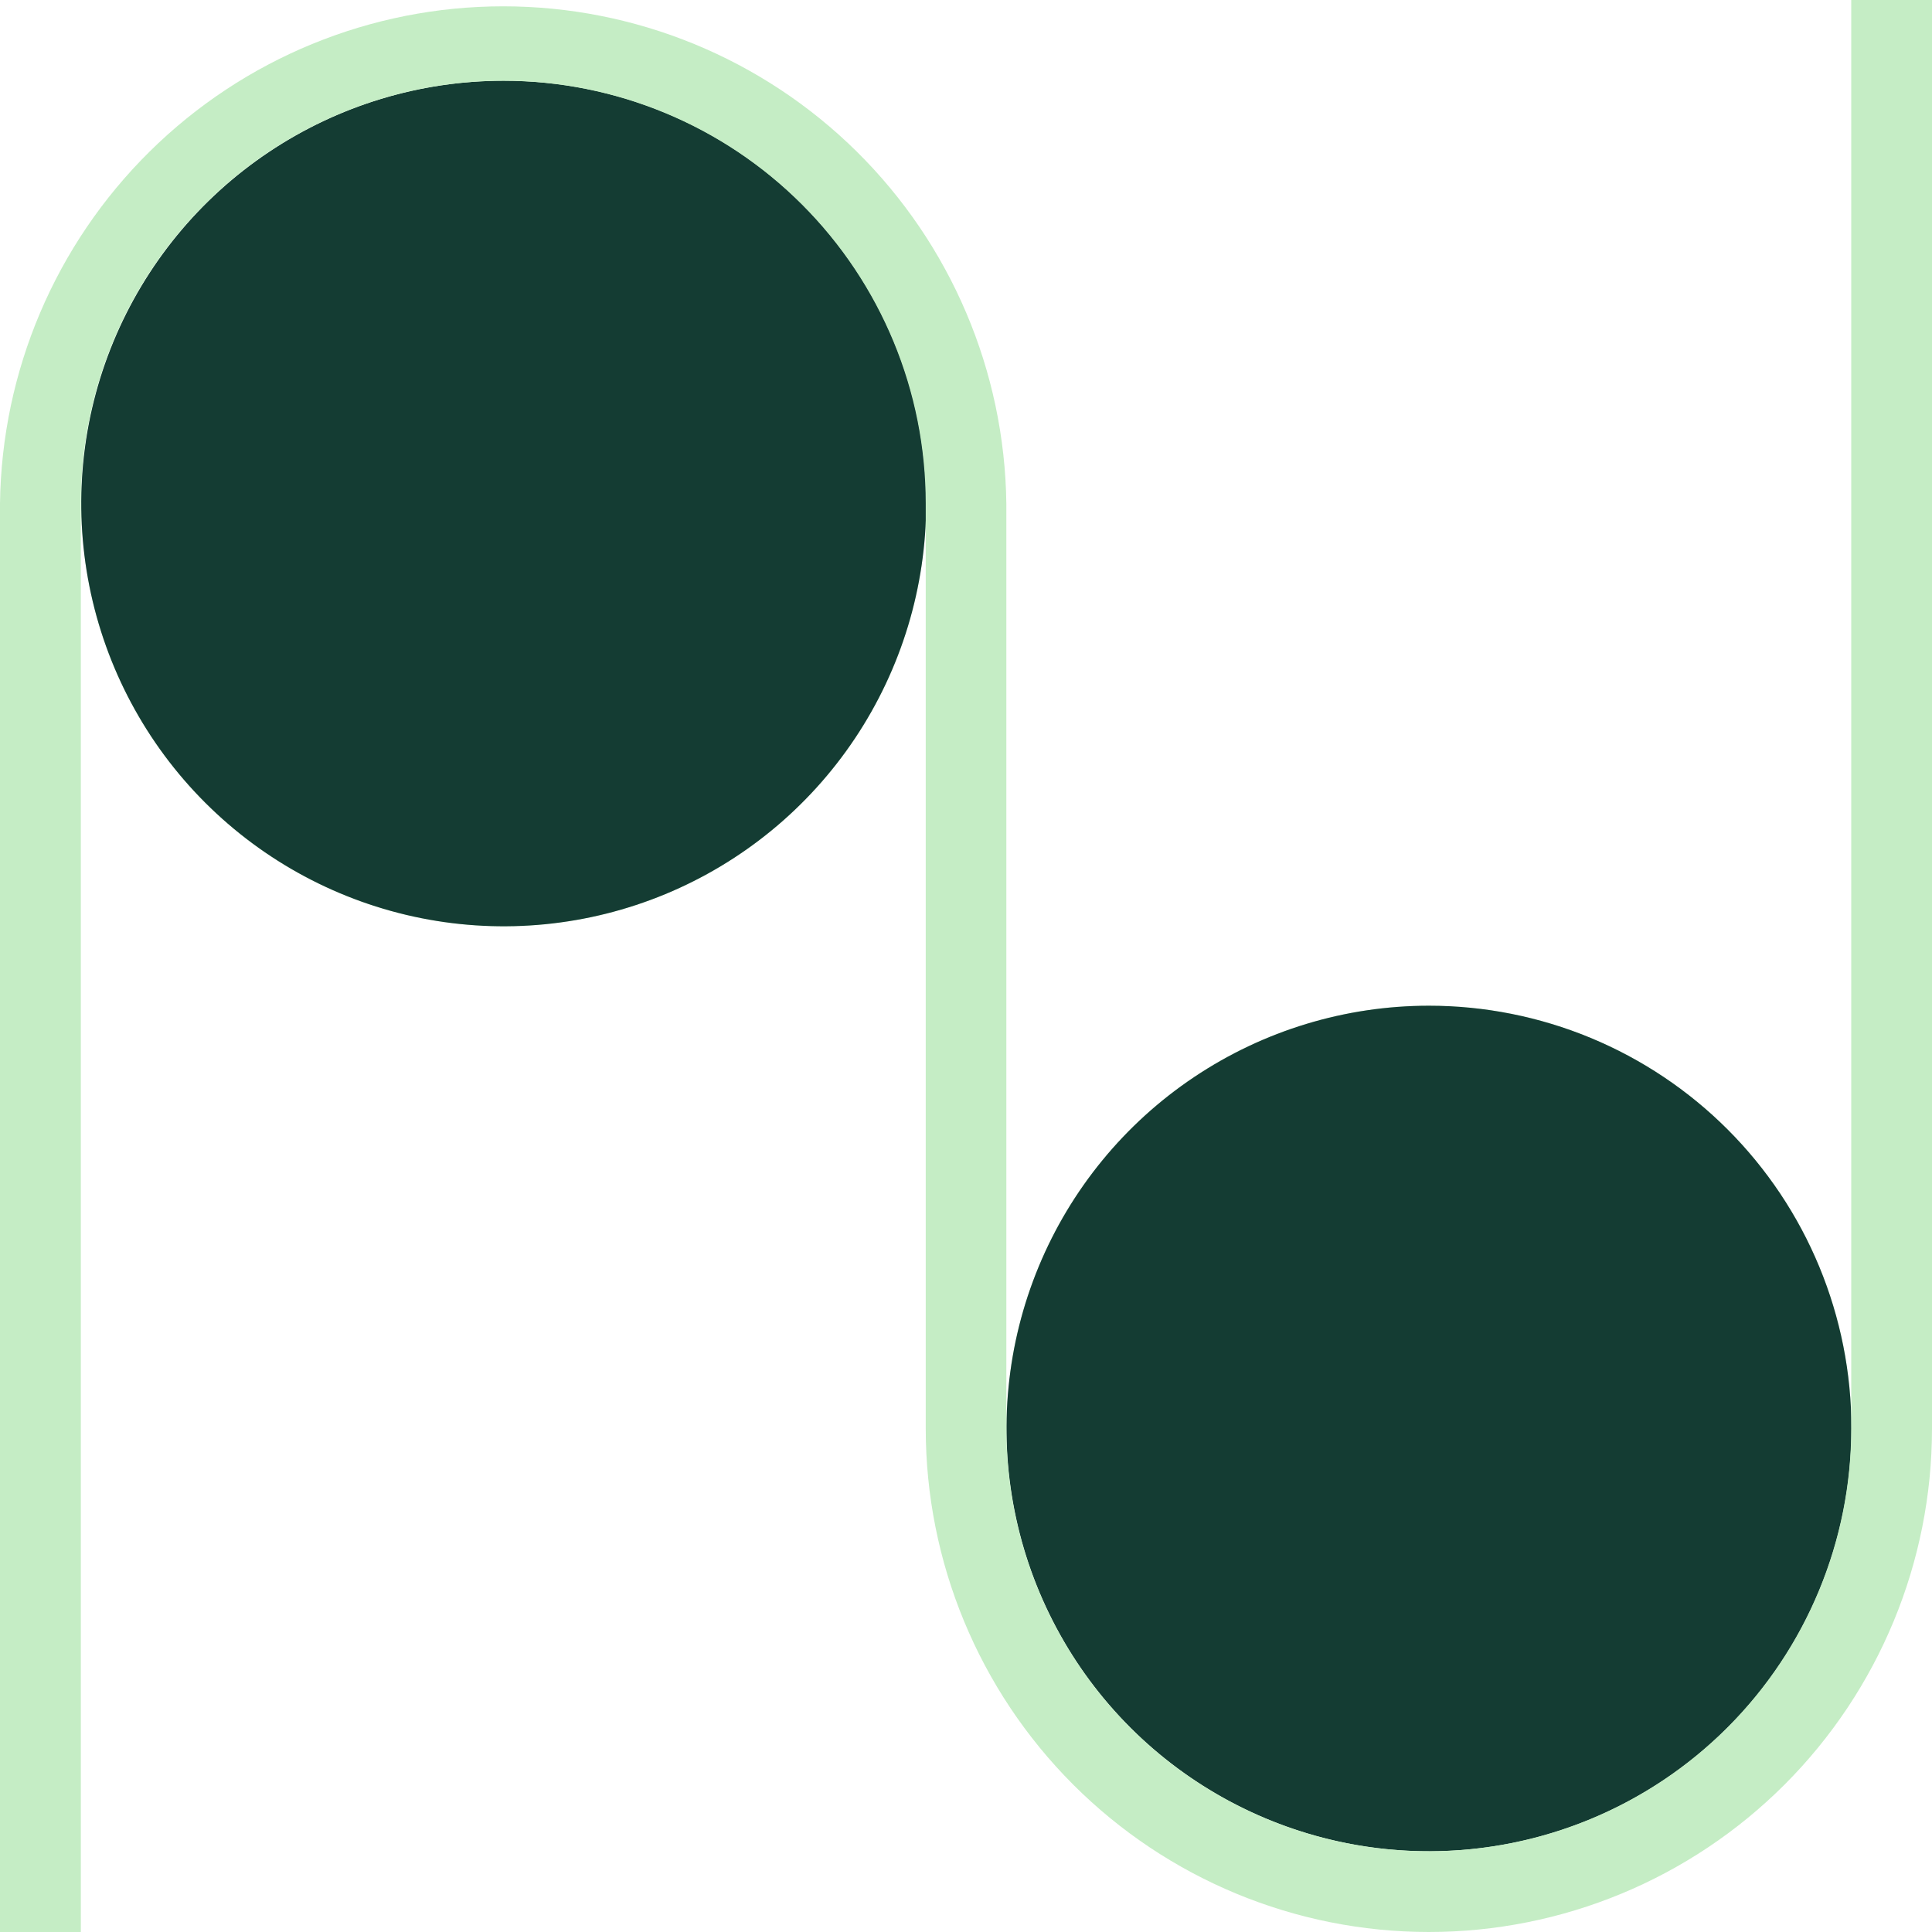
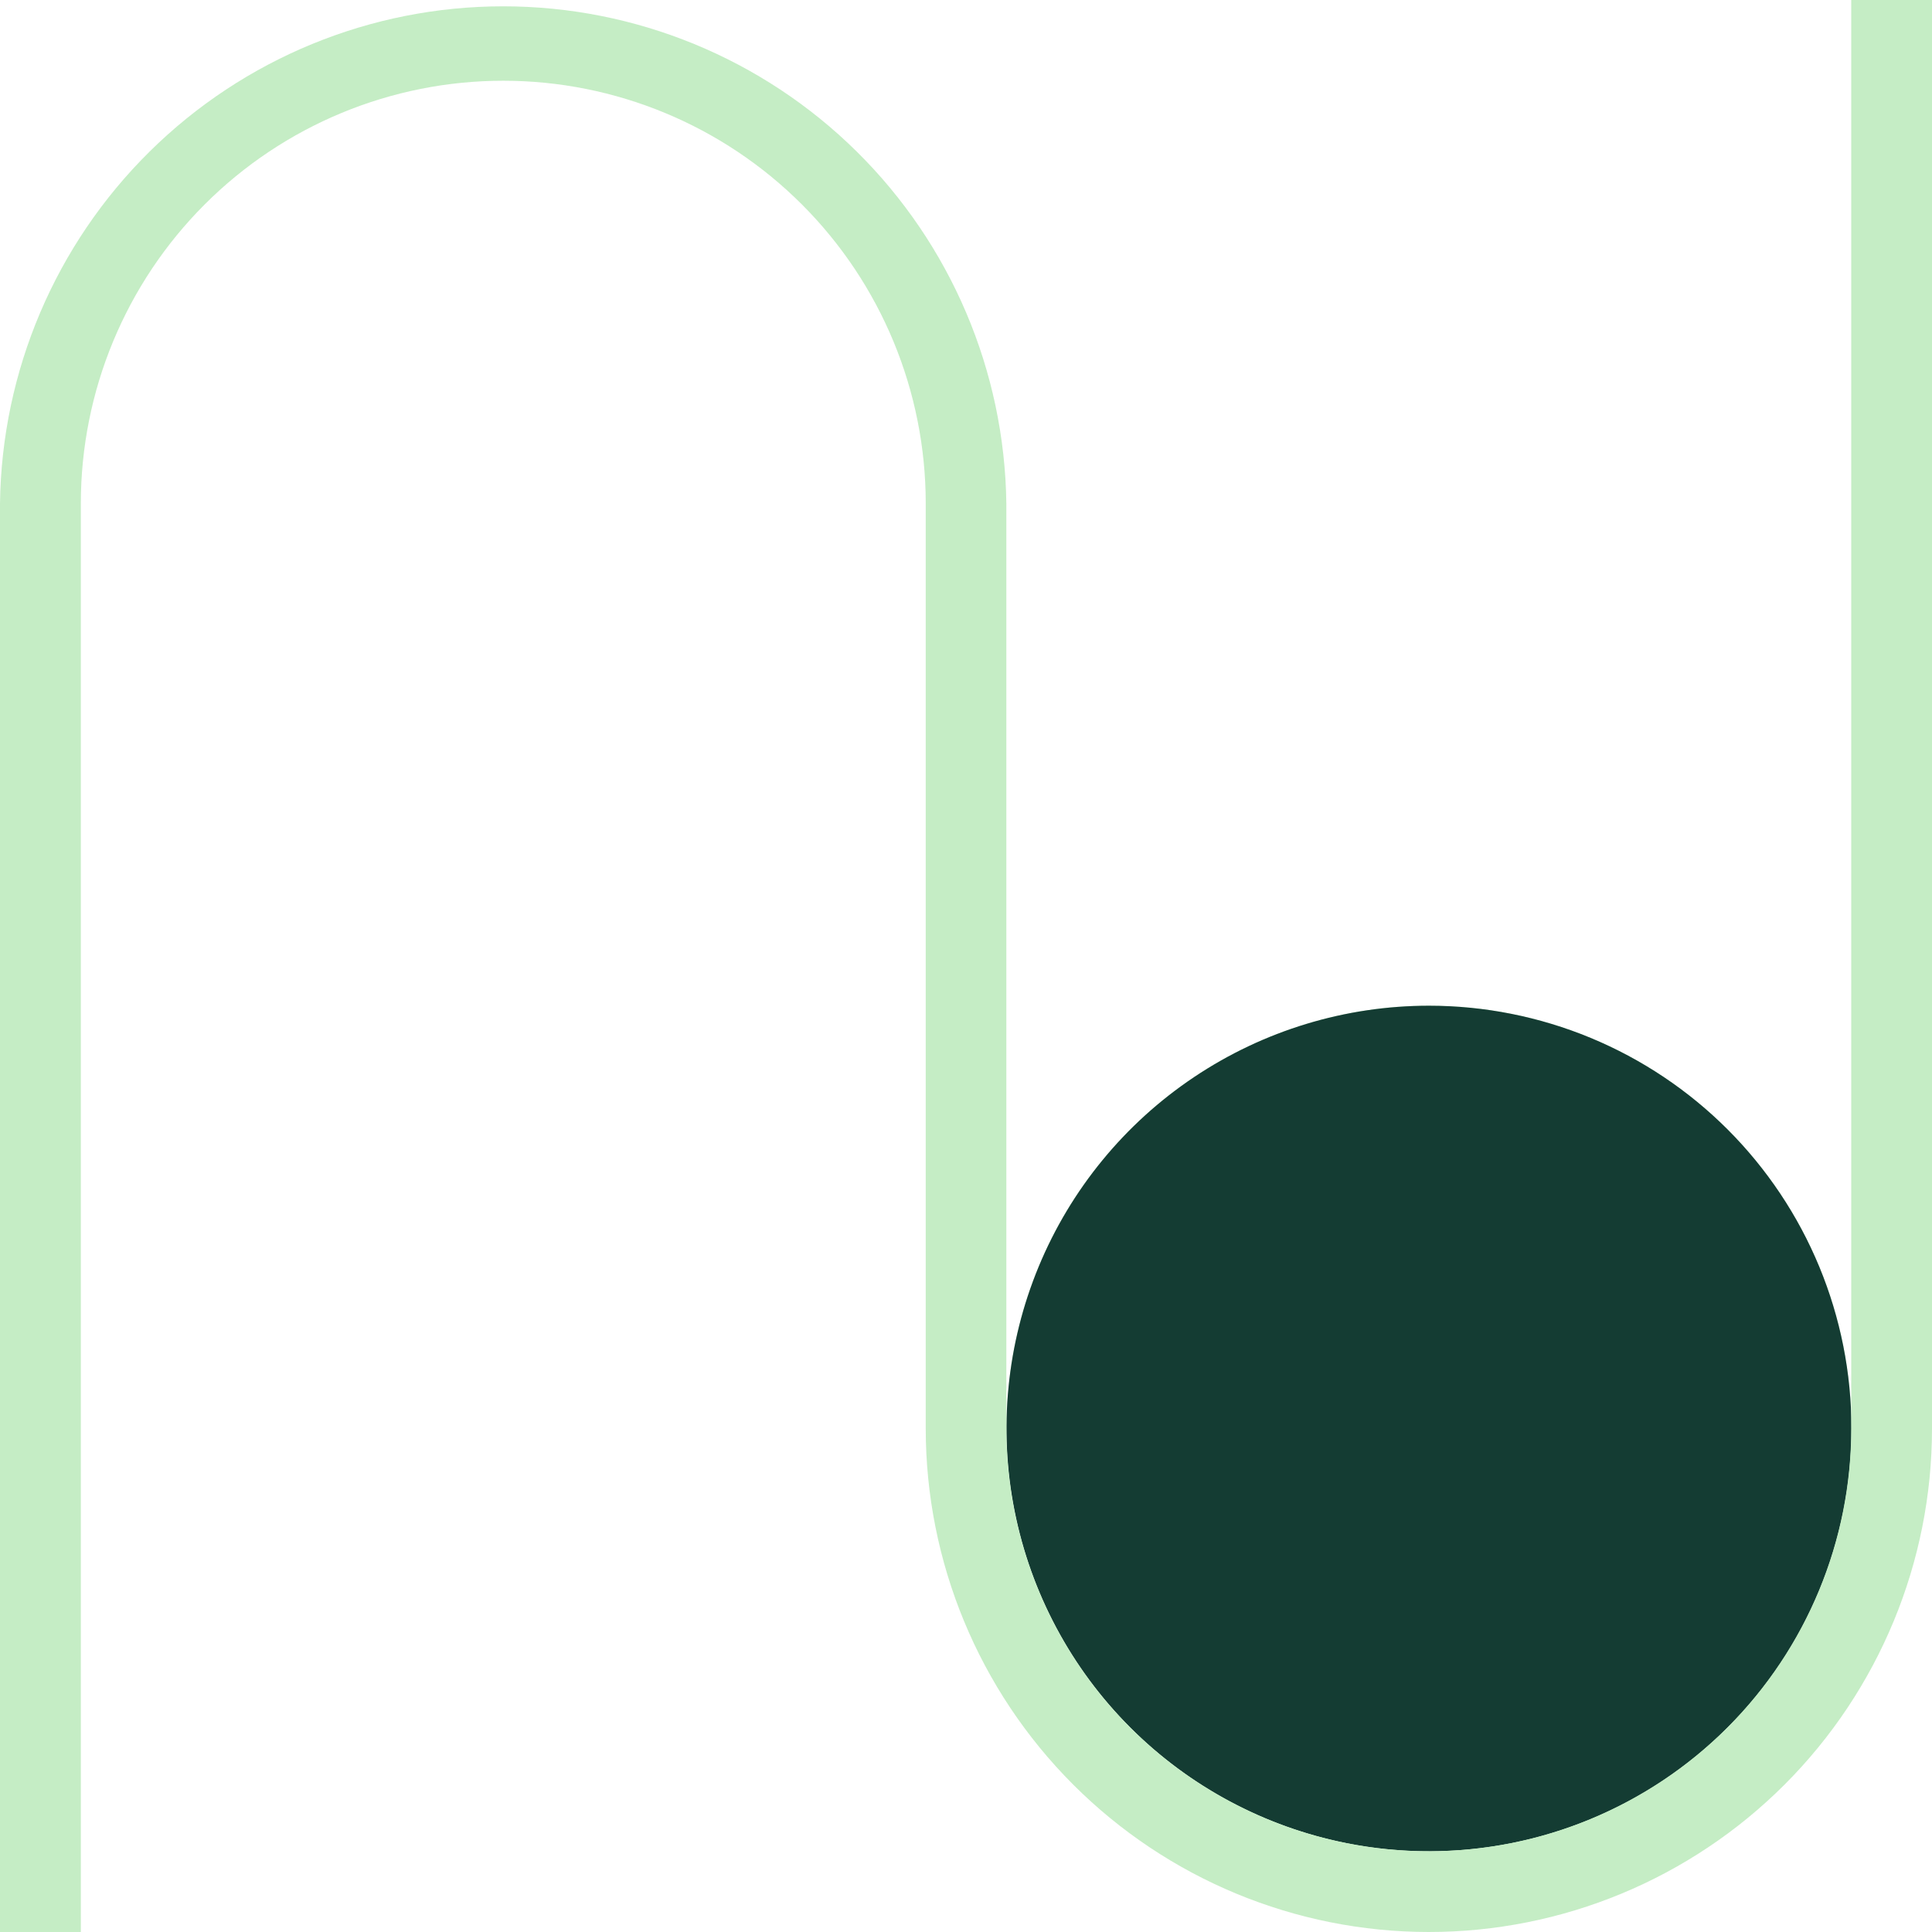
<svg xmlns="http://www.w3.org/2000/svg" width="100" height="100" viewBox="0 0 100 100" fill="none">
  <g clip-path="url(#clip0_2209_10461)">
-     <path d="M47.938 26.061C47.938 30.39 46.655 34.62 44.252 38.219C41.85 41.818 38.435 44.622 34.439 46.279C30.444 47.935 26.047 48.368 21.805 47.524C17.564 46.679 13.668 44.595 10.61 41.535C7.552 38.475 5.469 34.575 4.625 30.331C3.782 26.086 4.215 21.686 5.87 17.687C7.525 13.689 10.327 10.271 13.923 7.867C17.519 5.462 21.747 4.179 26.071 4.179C28.943 4.179 31.786 4.745 34.439 5.844C37.092 6.944 39.503 8.556 41.533 10.588C43.563 12.62 45.174 15.032 46.273 17.687C47.372 20.342 47.938 23.188 47.938 26.061Z" fill="#C5EDC5" />
-     <path d="M47.938 26.061C47.938 30.39 46.655 34.62 44.252 38.219C41.85 41.818 38.435 44.622 34.439 46.279C30.444 47.935 26.047 48.368 21.805 47.524C17.564 46.679 13.668 44.595 10.61 41.535C7.552 38.475 5.469 34.575 4.625 30.331C3.782 26.086 4.215 21.686 5.87 17.687C7.525 13.689 10.327 10.271 13.923 7.867C17.519 5.462 21.747 4.179 26.071 4.179C28.943 4.179 31.786 4.745 34.439 5.844C37.092 6.944 39.503 8.556 41.533 10.588C43.563 12.62 45.174 15.032 46.273 17.687C47.372 20.342 47.938 23.188 47.938 26.061Z" fill="#143C33" />
    <path d="M95.829 73.938C95.829 78.266 94.547 82.497 92.144 86.096C89.741 89.694 86.326 92.499 82.331 94.156C78.335 95.812 73.939 96.245 69.697 95.401C65.455 94.556 61.559 92.472 58.501 89.412C55.443 86.352 53.361 82.452 52.517 78.207C51.673 73.963 52.106 69.563 53.761 65.564C55.416 61.566 58.219 58.148 61.815 55.744C65.411 53.339 69.638 52.056 73.963 52.056C76.834 52.056 79.678 52.622 82.331 53.721C84.984 54.821 87.394 56.433 89.425 58.465C91.455 60.497 93.066 62.909 94.165 65.564C95.263 68.219 95.829 71.065 95.829 73.938Z" fill="#C5EDC5" />
    <path d="M95.829 73.938C95.829 78.266 94.547 82.497 92.144 86.096C89.741 89.694 86.326 92.499 82.331 94.156C78.335 95.812 73.939 96.245 69.697 95.401C65.455 94.556 61.559 92.472 58.501 89.412C55.443 86.352 53.361 82.452 52.517 78.207C51.673 73.963 52.106 69.563 53.761 65.564C55.416 61.566 58.219 58.148 61.815 55.744C65.411 53.339 69.638 52.056 73.963 52.056C76.834 52.056 79.678 52.622 82.331 53.721C84.984 54.821 87.394 56.433 89.425 58.465C91.455 60.497 93.066 62.909 94.165 65.564C95.263 68.219 95.829 71.065 95.829 73.938Z" fill="#143C33" />
    <path d="M100 0V73.939C100 80.85 97.256 87.479 92.373 92.367C87.489 97.254 80.865 100 73.958 100C67.052 100 60.428 97.254 55.544 92.367C50.66 87.479 47.916 80.85 47.916 73.939V26.061C47.916 20.258 45.613 14.692 41.512 10.588C37.411 6.484 31.849 4.179 26.05 4.179C20.251 4.179 14.689 6.484 10.588 10.588C6.488 14.692 4.184 20.258 4.184 26.061V100H0V26.061C0.087 19.206 2.869 12.662 7.744 7.845C12.619 3.028 19.193 0.327 26.044 0.327C32.894 0.327 39.469 3.028 44.344 7.845C49.218 12.662 52.001 19.206 52.088 26.061V73.939C52.088 79.742 54.392 85.308 58.492 89.412C62.593 93.516 68.155 95.821 73.954 95.821C79.753 95.821 85.315 93.516 89.416 89.412C93.516 85.308 95.82 79.742 95.82 73.939V0H100Z" fill="#C5EDC5" />
  </g>
  <defs>
    <clipPath id="clip0_2209_10461">
      <rect width="100" height="100" fill="white" />
    </clipPath>
  </defs>
</svg>